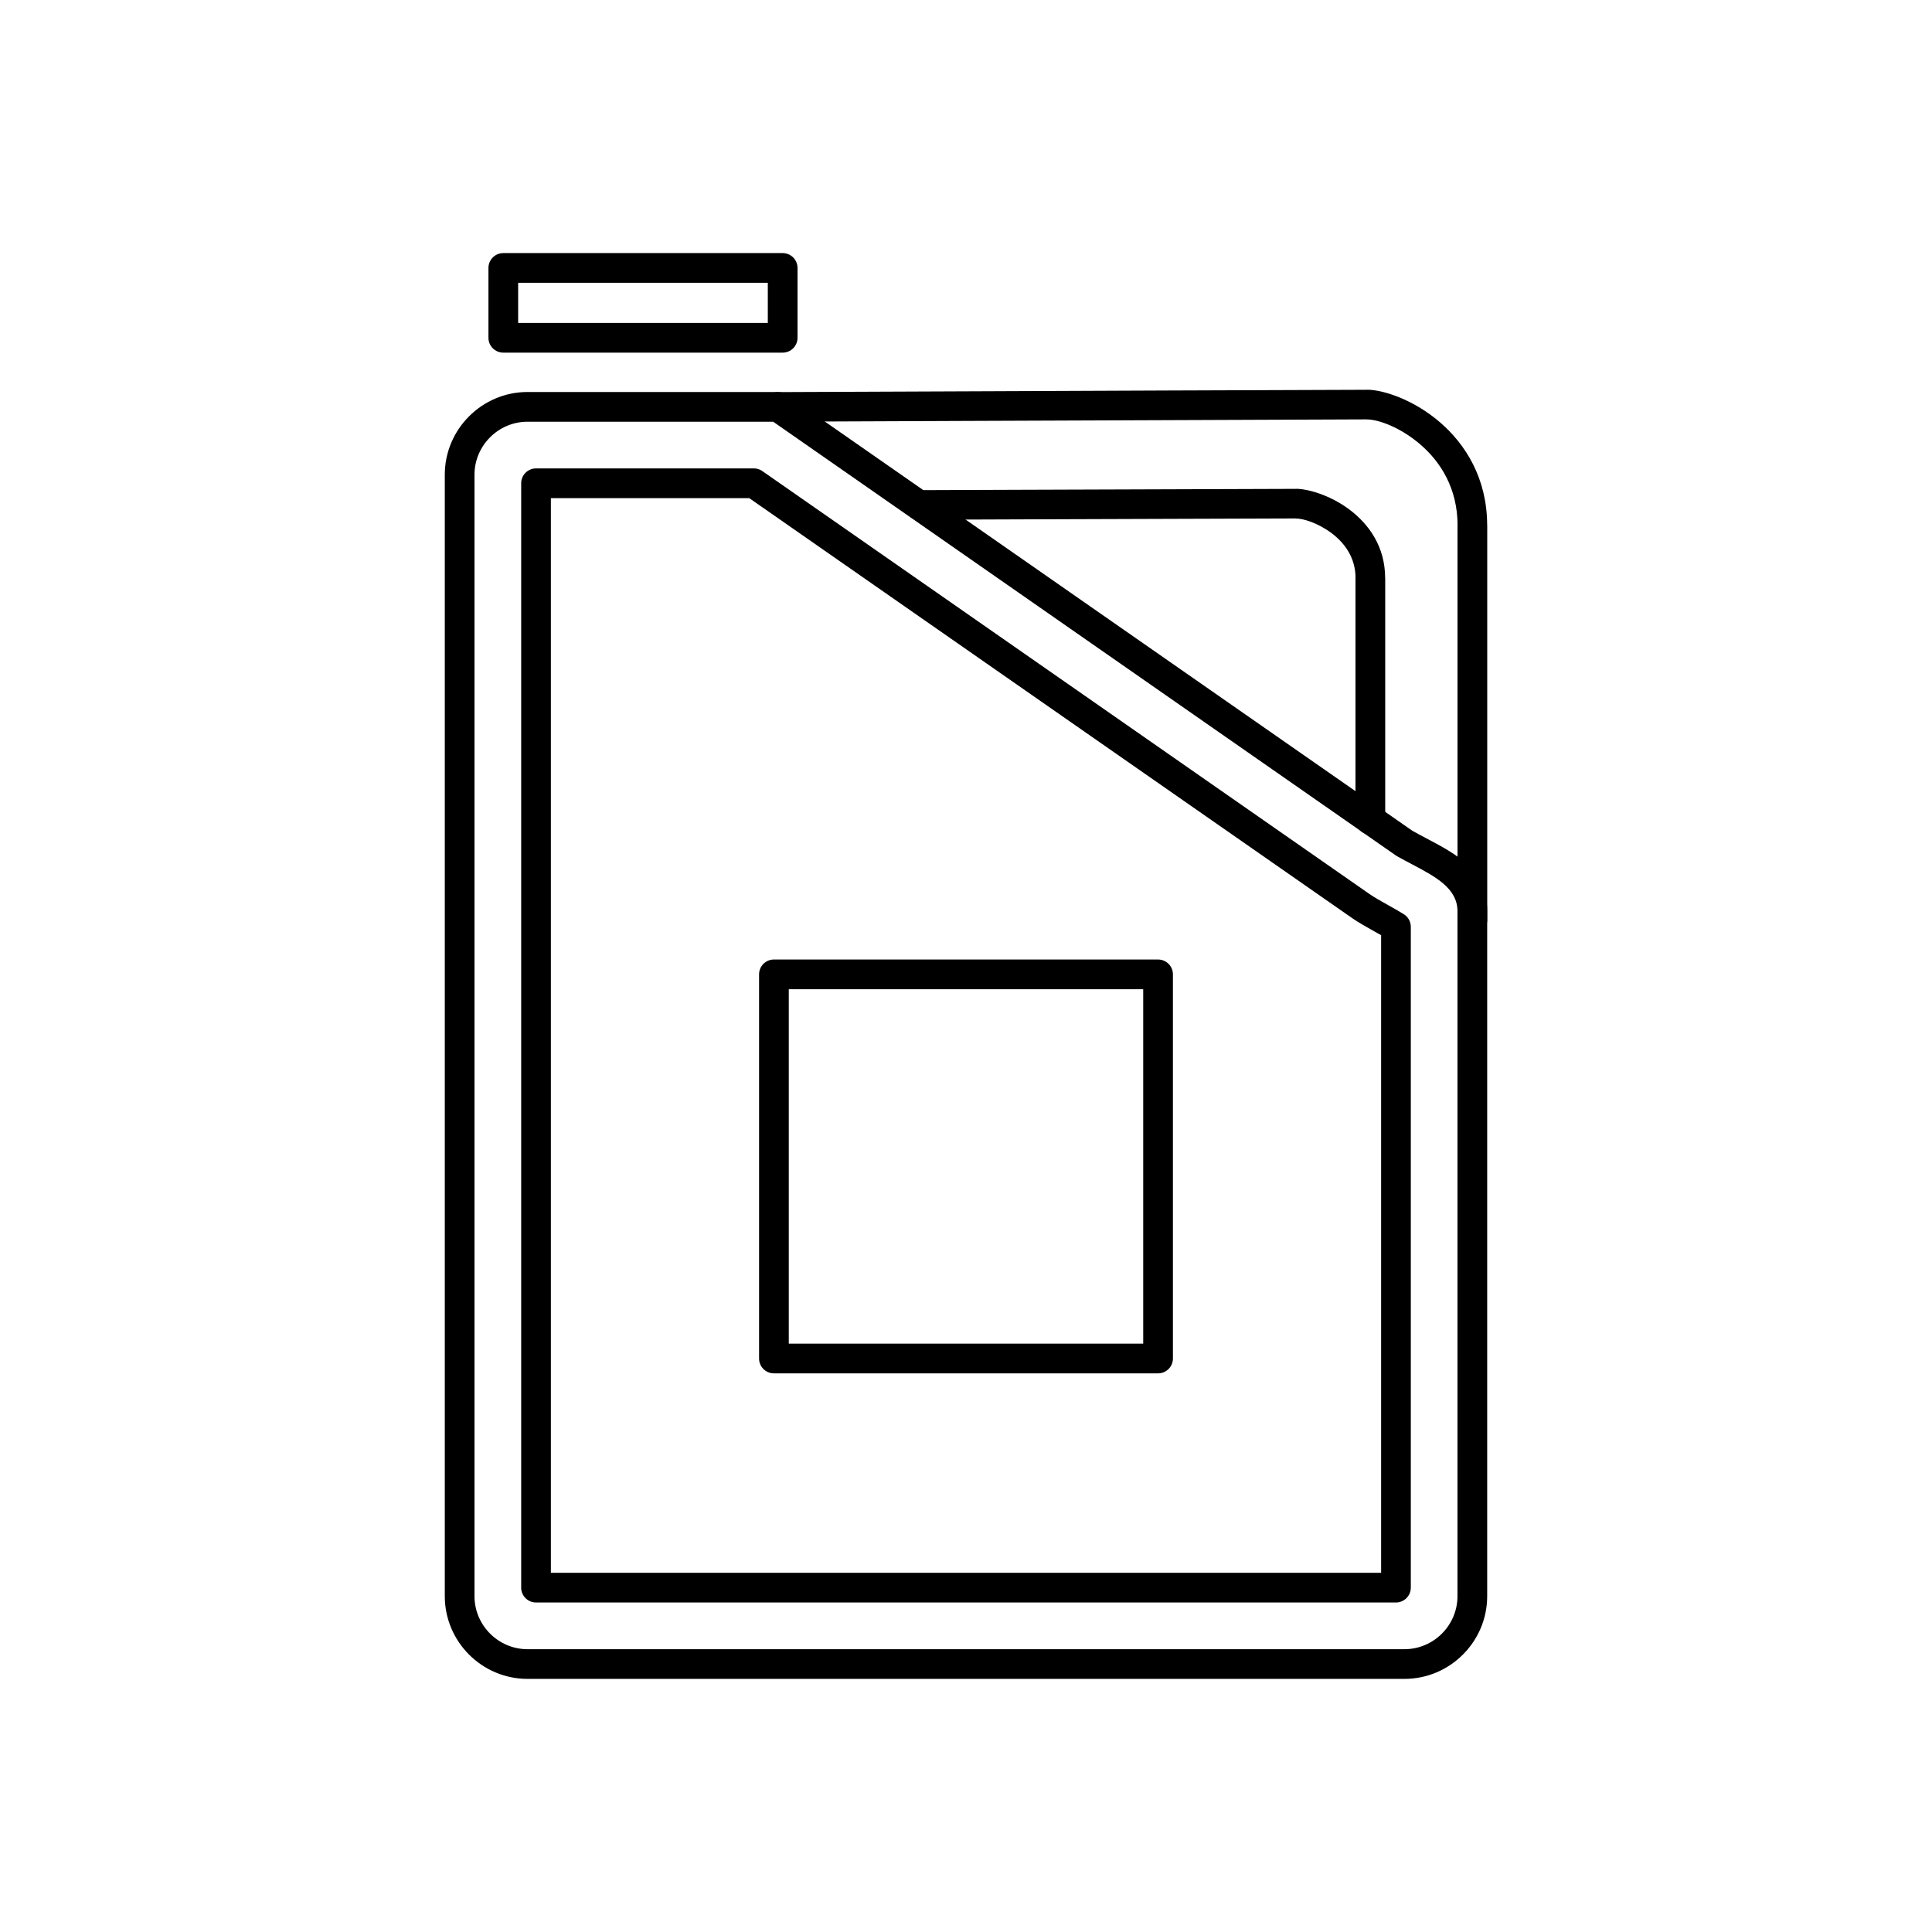
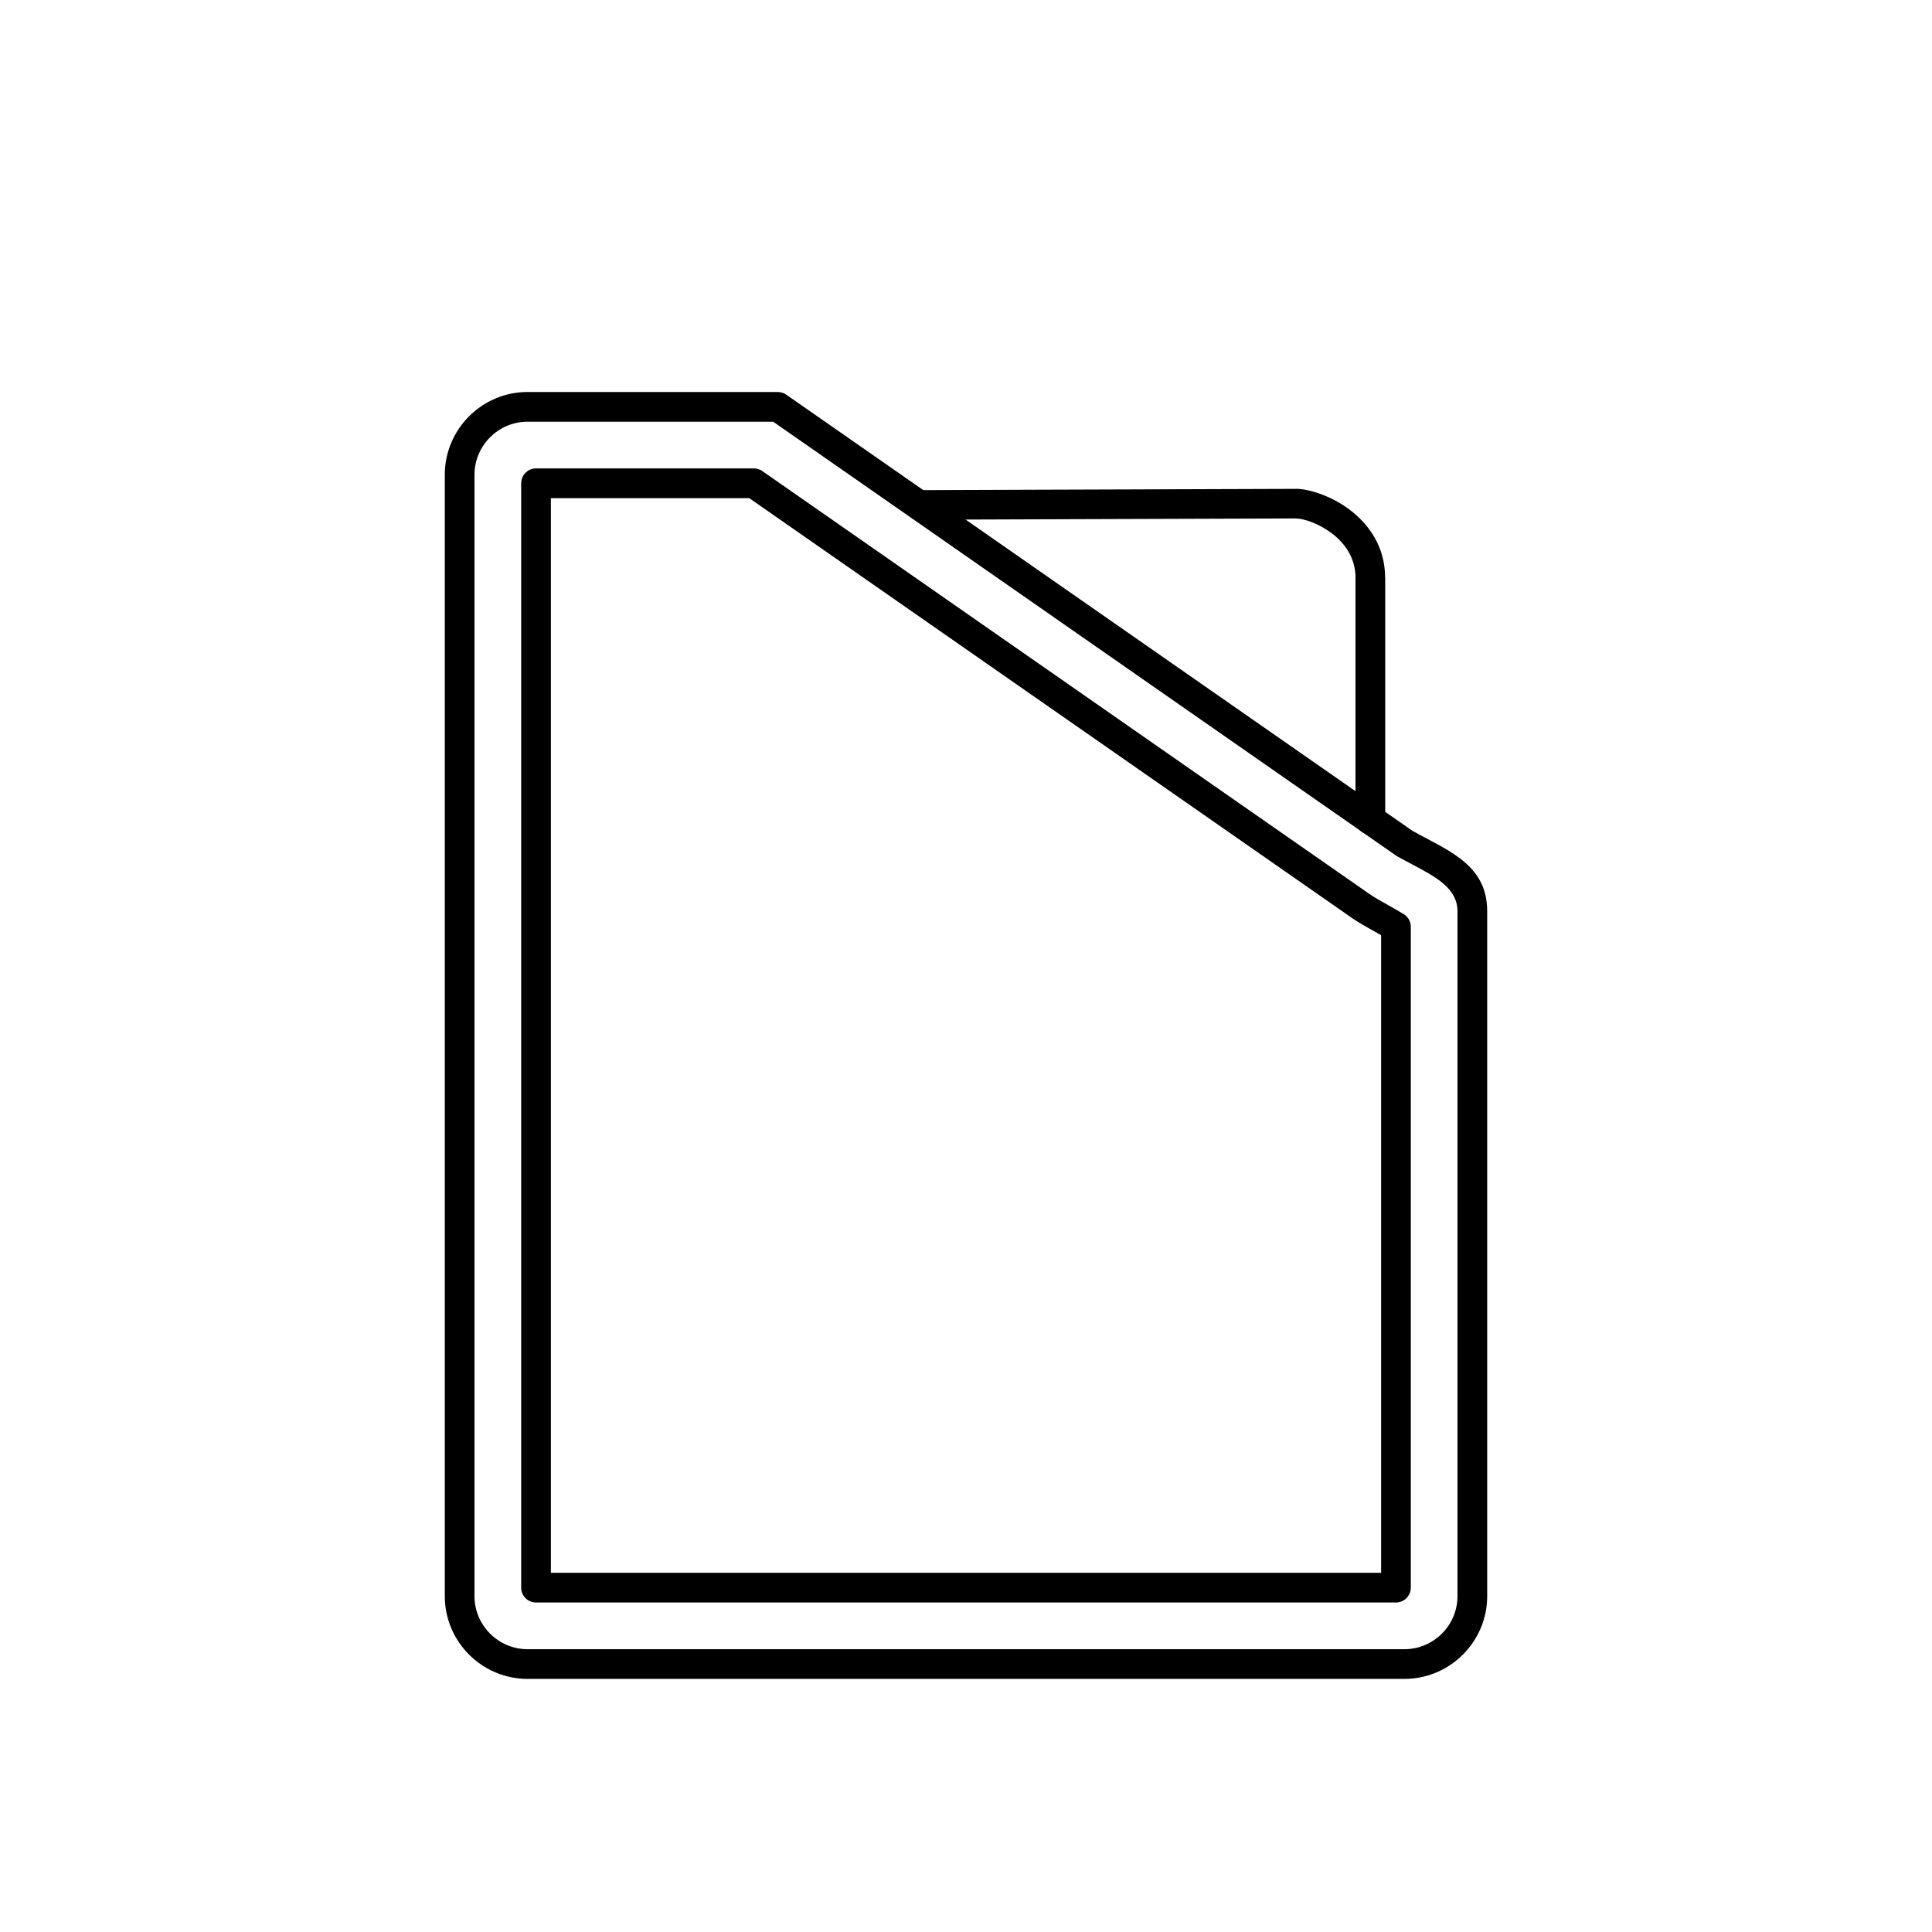
<svg xmlns="http://www.w3.org/2000/svg" fill="#000000" width="800px" height="800px" version="1.1" viewBox="144 144 512 512">
  <g>
    <path d="m283.79 247.89h66.344c0.895 0 1.723 0.301 2.383 0.805l165.79 115.48c1.262 0.707 2.394 1.305 3.516 1.895 8.457 4.465 16.297 8.605 16.297 19.414v181.52c0 6.031-2.465 11.512-6.438 15.48-3.969 3.969-9.453 6.438-15.48 6.438h-232.41c-6.031 0-11.512-2.465-15.484-6.434-3.969-3.969-6.434-9.453-6.434-15.484v-297.2c0-6.031 2.465-11.512 6.438-15.484 3.969-3.969 9.453-6.438 15.484-6.438zm65.113 7.871h-65.113c-3.859 0-7.371 1.582-9.918 4.129s-4.129 6.059-4.129 9.918v297.2c0 3.859 1.582 7.371 4.129 9.918s6.059 4.129 9.918 4.129h232.41c3.859 0 7.367-1.582 9.918-4.129 2.547-2.547 4.129-6.059 4.129-9.918v-181.52c0-6.082-5.812-9.152-12.086-12.465-1.27-0.672-2.555-1.348-3.688-1.98-0.18-0.086-0.355-0.191-0.523-0.309l0.004-0.004z" />
    <path d="m289.99 276.01v284.8h220.02v-168.97c-0.66-0.379-1.352-0.766-2.043-1.152-2.004-1.125-4-2.242-5.578-3.34l-159.84-111.34zm-7.871 288.73v-292.67c0-2.172 1.762-3.938 3.938-3.938h57.727c0.777 0 1.562 0.227 2.25 0.707l-0.004 0.004 160.85 112.05c1.297 0.902 3.109 1.918 4.93 2.941 1.359 0.762 2.727 1.527 4 2.312 1.234 0.664 2.07 1.969 2.07 3.465v175.13c0 2.172-1.762 3.938-3.938 3.938h-227.89c-2.172 0-3.938-1.762-3.938-3.938z" />
-     <path d="m350.12 247.91c-2.164 0.008-3.914 1.77-3.906 3.938 0.008 2.164 1.77 3.914 3.938 3.906 17.254-0.066 34.512-0.141 51.77-0.211 34.793-0.145 69.59-0.289 104.3-0.402v0.016h0.027c3.082 0 8.938 2.125 14.207 6.676 5.305 4.578 9.789 11.586 9.816 21.316v0.117h-0.016v104.54c0 2.172 1.762 3.938 3.938 3.938 2.172 0 3.938-1.762 3.938-3.938v-104.54h-0.016v-0.117c-0.039-12.457-5.758-21.414-12.523-27.254-6.801-5.867-14.883-8.613-19.344-8.613h-0.027v0.016c-34.836 0.109-69.582 0.258-104.33 0.402-17.254 0.07-34.512 0.145-51.77 0.211z" />
    <path d="m387.54 273.89c-2.164 0-3.922 1.754-3.922 3.922 0 2.164 1.754 3.922 3.922 3.922l26.164-0.094c24.562-0.09 49.129-0.18 73.695-0.246v0.016h0.02c2.051 0 5.961 1.246 9.5 3.91 3.418 2.57 6.301 6.473 6.316 11.824h-0.016v64.094c0 2.172 1.762 3.938 3.938 3.938 2.172 0 3.938-1.762 3.938-3.938v-64.094h-0.016c-0.023-8.316-4.34-14.25-9.453-18.098-4.988-3.754-10.926-5.508-14.207-5.508h-0.02v0.016c-24.562 0.066-49.129 0.156-73.695 0.246l-26.164 0.094z" />
-     <path d="m277.38 211.07h74.035c2.172 0 3.938 1.762 3.938 3.938v18.508c0 2.172-1.762 3.938-3.938 3.938h-74.035c-2.172 0-3.938-1.762-3.938-3.938v-18.508c0-2.172 1.762-3.938 3.938-3.938zm70.098 7.871h-66.164v10.637h66.164z" />
-     <path d="m349.1 398.28h101.8c2.172 0 3.938 1.762 3.938 3.938v101.8c0 2.172-1.762 3.938-3.938 3.938h-101.8c-2.172 0-3.938-1.762-3.938-3.938v-101.8c0-2.172 1.762-3.938 3.938-3.938zm97.863 7.871h-93.926v93.926h93.926z" />
  </g>
</svg>